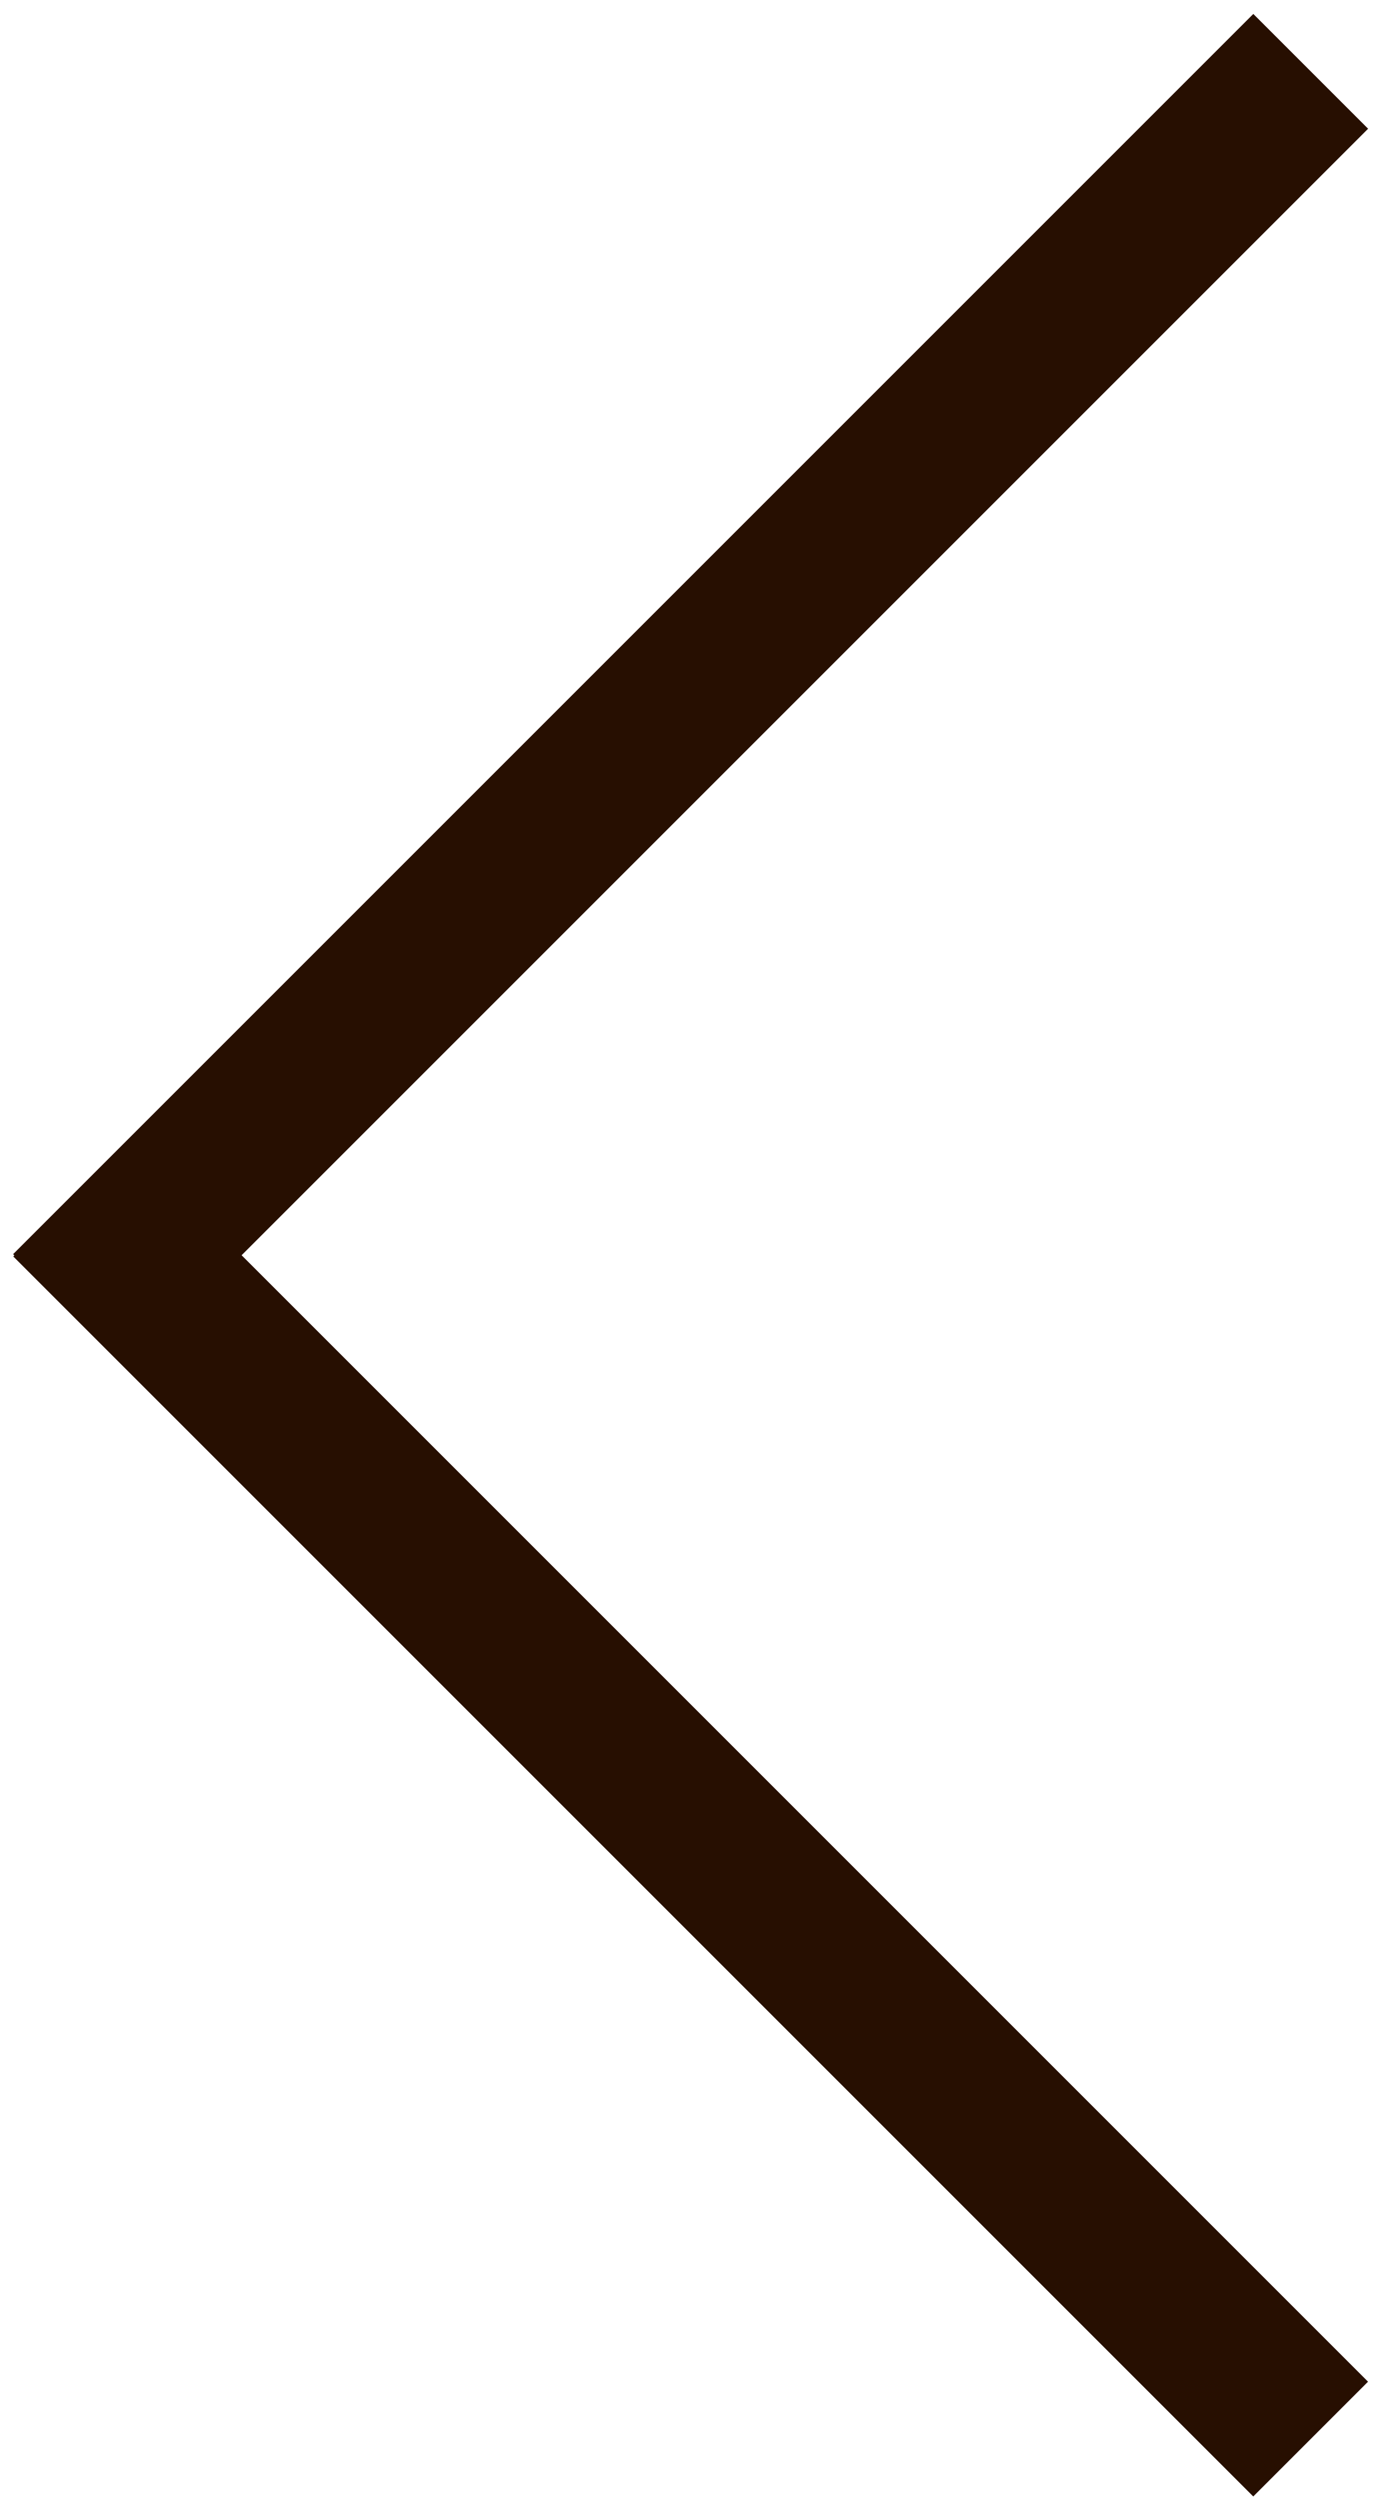
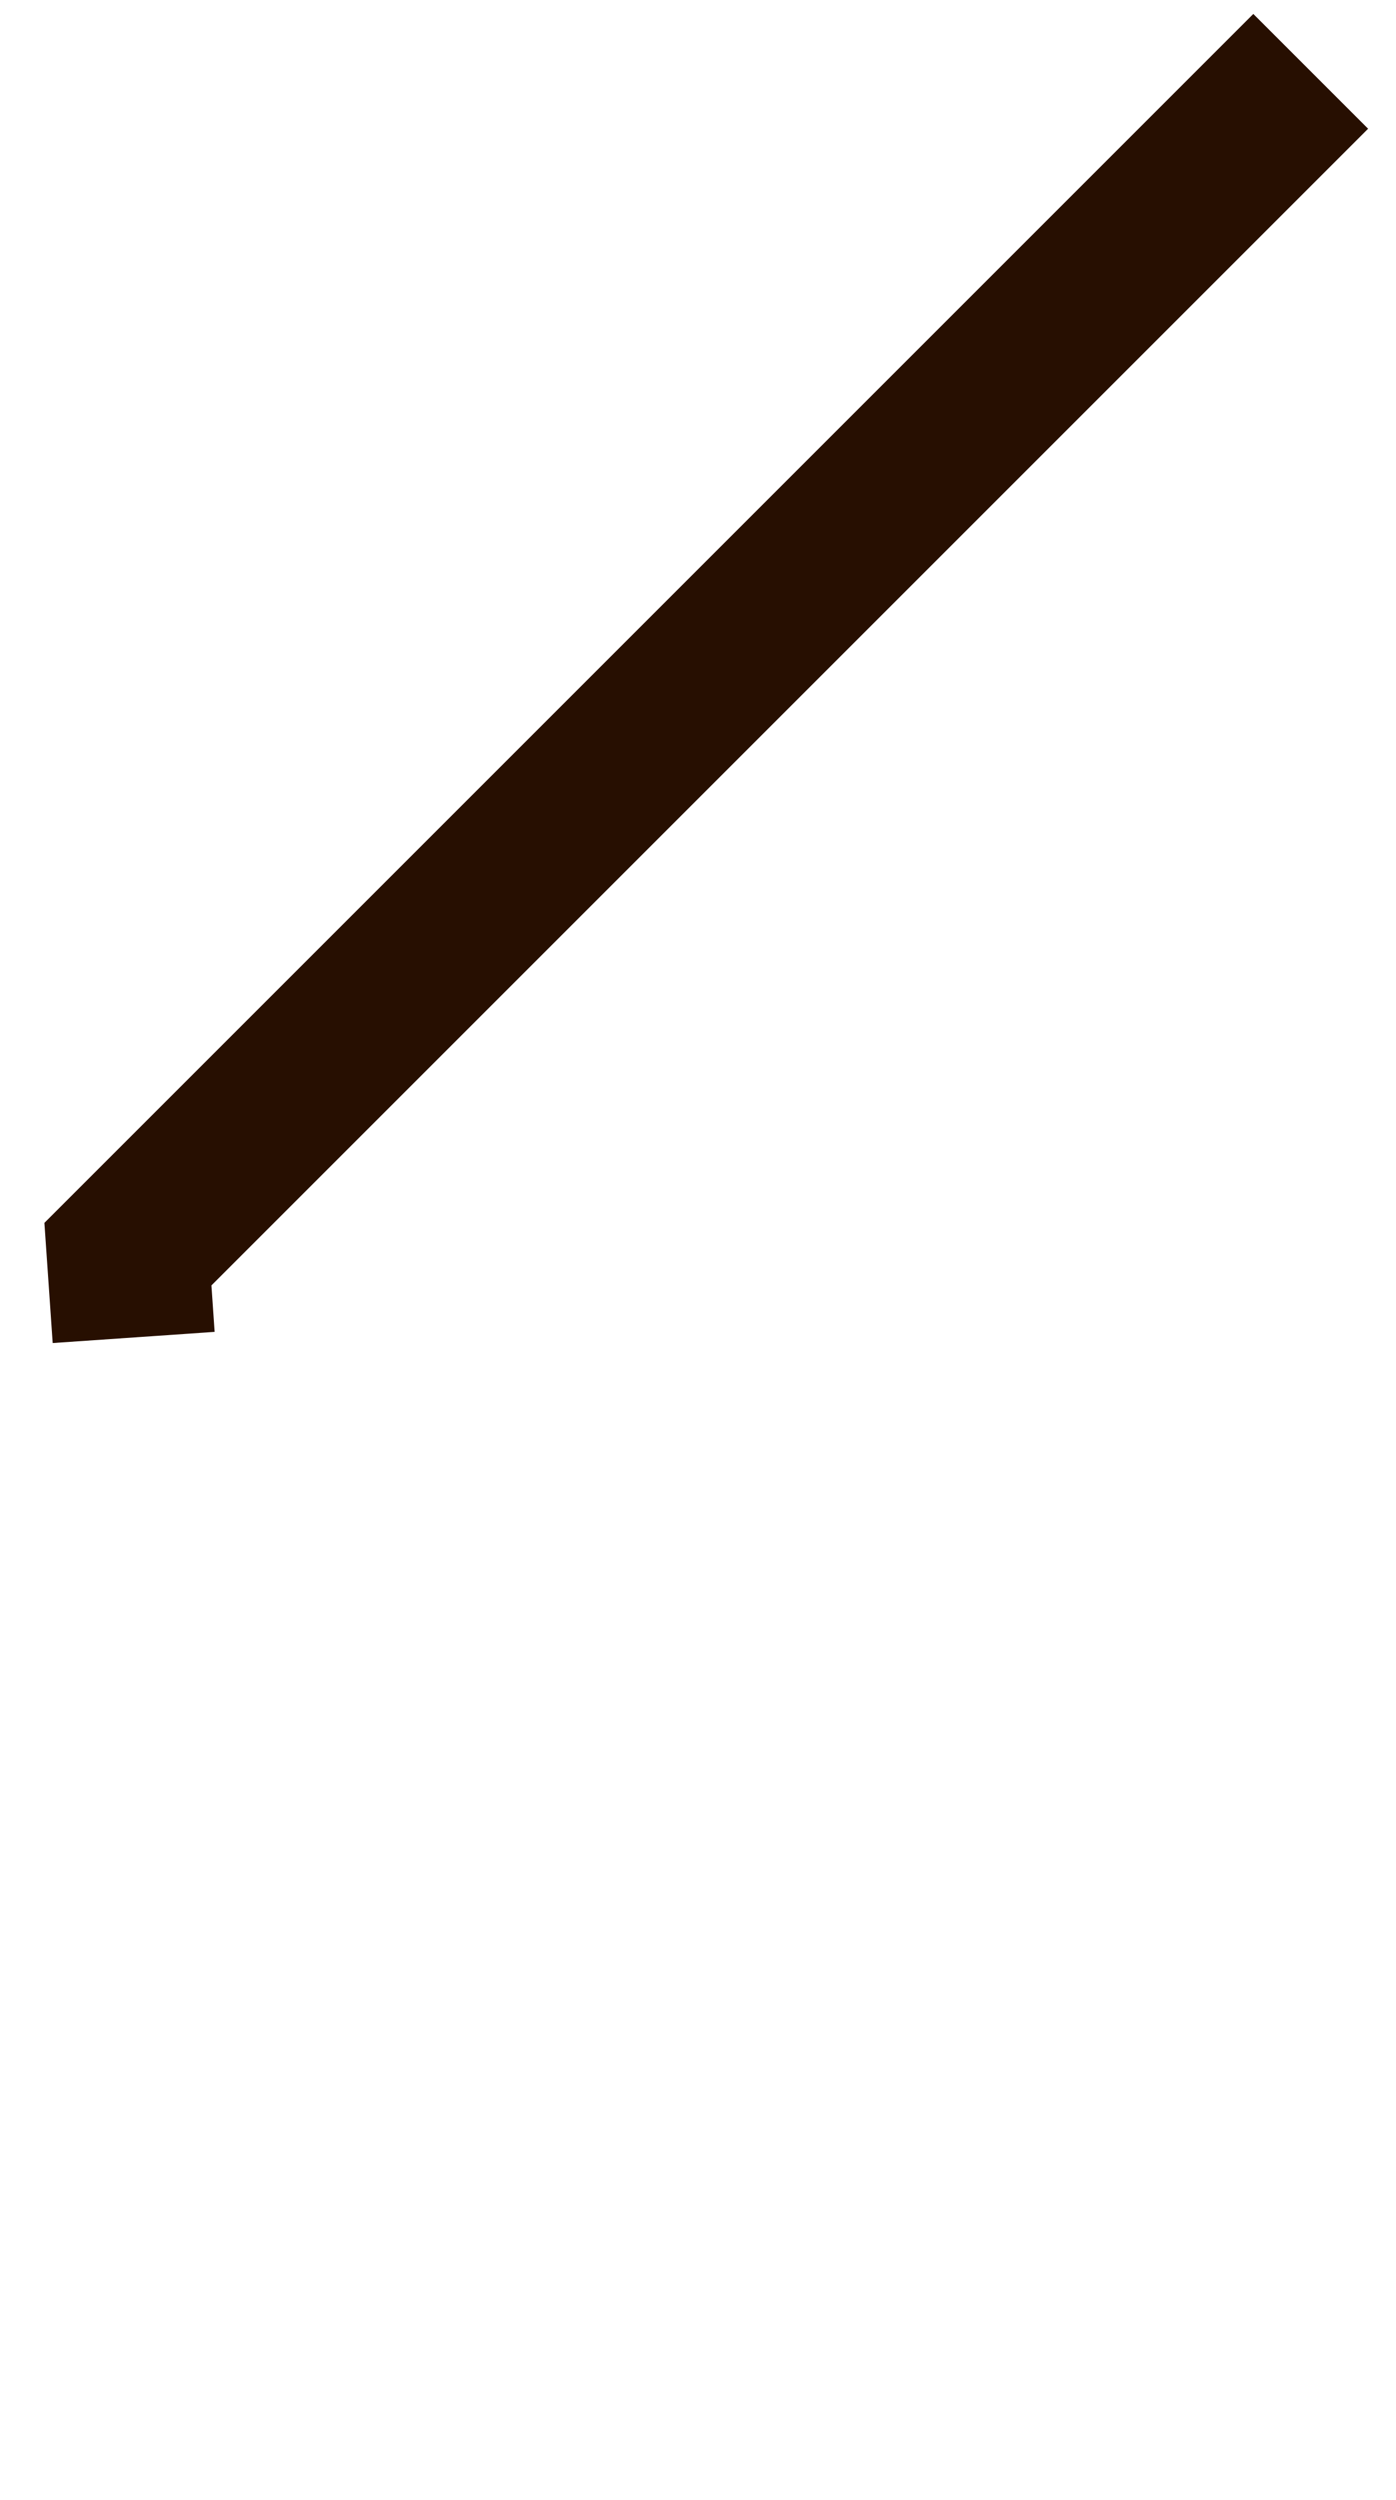
<svg xmlns="http://www.w3.org/2000/svg" width="43px" height="77px" viewBox="0 0 43 77" version="1.1">
  <title>Arrow</title>
  <g id="Soutez" stroke="none" stroke-width="1" fill="none" fill-rule="evenodd" stroke-linecap="square">
    <g id="lindt_soutez_aktivace_2022_homepage_CZ" transform="translate(-126, -4508)" stroke="#270F01" stroke-width="5">
      <g id="Soutezni-formular" transform="translate(0, 3145)">
        <g id="Vyherci" transform="translate(80, 1090)">
-           <path d="M84.605,276.965 L49.94,311.63 M84.603,346.36 L49.945,311.702" id="Arrow" />
+           <path d="M84.605,276.965 L49.94,311.63 L49.945,311.702" id="Arrow" />
        </g>
      </g>
    </g>
  </g>
</svg>